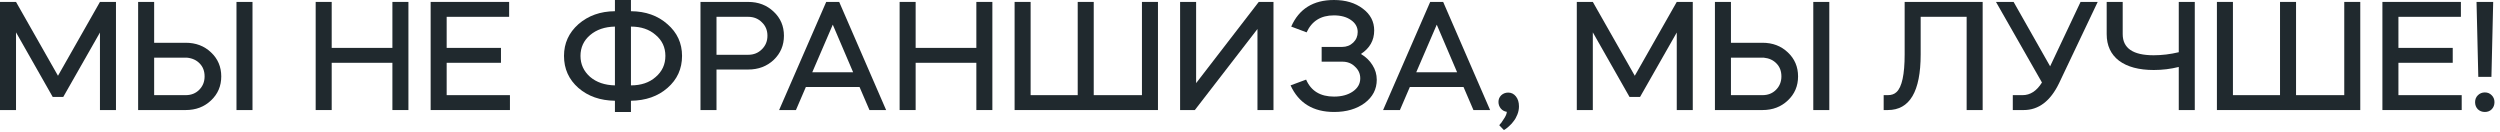
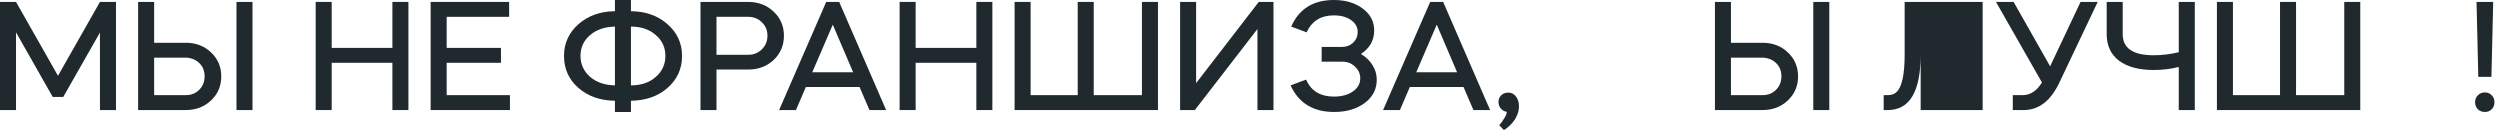
<svg xmlns="http://www.w3.org/2000/svg" width="437" height="23" viewBox="0 0 437 23" fill="none">
  <path d="M2.8 19.236H0V0.336H2.8L10.136 13.244L17.472 0.336H20.272V19.236H17.472V5.684L11.06 16.94H9.212L2.8 5.656V19.236Z" fill="#20292E" />
  <path d="M32.461 19.236H24.145V0.336H26.945V7.476H32.461C34.234 7.476 35.709 8.036 36.885 9.156C38.079 10.276 38.676 11.676 38.676 13.356C38.676 15.036 38.079 16.436 36.885 17.556C35.709 18.676 34.234 19.236 32.461 19.236ZM26.945 10.08V16.632H32.461C33.413 16.632 34.197 16.324 34.812 15.708C35.447 15.073 35.764 14.289 35.764 13.356C35.764 12.441 35.484 11.695 34.925 11.116C34.364 10.519 33.618 10.173 32.684 10.08H26.945ZM44.136 19.236H41.337V0.336H44.136V19.236Z" fill="#20292E" />
  <path d="M57.98 19.236H55.18V0.336H57.98V8.372H68.592V0.336H71.392V19.236H68.592V10.976H57.98V19.236Z" fill="#20292E" />
  <path d="M75.277 0.336H88.997V2.94H78.077V8.372H87.569V10.976H78.077V16.632H89.137V19.236H75.277V0.336Z" fill="#20292E" />
  <path d="M98.587 9.772C98.587 7.569 99.427 5.721 101.106 4.228C102.824 2.735 104.952 1.979 107.49 1.96V0H110.29V1.96C112.866 1.979 114.994 2.735 116.674 4.228C118.373 5.703 119.222 7.551 119.222 9.772C119.222 12.031 118.373 13.897 116.674 15.372C115.013 16.828 112.885 17.575 110.29 17.612V19.572H107.49V17.612C104.914 17.575 102.786 16.828 101.106 15.372C99.427 13.897 98.587 12.031 98.587 9.772ZM110.29 4.648V14.924C112.064 14.924 113.501 14.439 114.602 13.468C115.741 12.497 116.31 11.265 116.31 9.772C116.31 8.279 115.741 7.056 114.602 6.104C113.501 5.133 112.064 4.648 110.29 4.648ZM107.49 14.924V4.648C105.717 4.685 104.27 5.18 103.15 6.132C102.03 7.084 101.47 8.297 101.47 9.772C101.47 11.228 102.03 12.451 103.15 13.44C104.27 14.392 105.717 14.887 107.49 14.924Z" fill="#20292E" />
  <path d="M125.245 12.152V19.236H122.445V0.336H130.789C132.563 0.336 134.047 0.905 135.241 2.044C136.436 3.164 137.033 4.564 137.033 6.244C137.033 7.924 136.436 9.333 135.241 10.472C134.047 11.592 132.563 12.152 130.789 12.152H125.245ZM130.789 2.94H125.245V9.576H130.789C131.741 9.576 132.535 9.259 133.169 8.624C133.823 7.989 134.149 7.196 134.149 6.244C134.149 5.292 133.823 4.508 133.169 3.892C132.535 3.257 131.741 2.94 130.789 2.94Z" fill="#20292E" />
  <path d="M139.13 19.236H136.19L144.422 0.336H146.69L154.894 19.236H151.982L150.246 15.204H140.866L139.13 19.236ZM149.126 12.628L145.57 4.312L141.986 12.628H149.126Z" fill="#20292E" />
  <path d="M160.054 19.236H157.254V0.336H160.054V8.372H170.666V0.336H173.466V19.236H170.666V10.976H160.054V19.236Z" fill="#20292E" />
  <path d="M177.352 19.236V0.336H180.152V16.632H188.384V0.336H191.184V16.632H199.612V0.336H202.412V19.236H177.352Z" fill="#20292E" />
  <path d="M208.857 19.236H206.281V0.336H209.081V14.532L220.029 0.336H222.605V19.236H219.805V5.068L208.857 19.236Z" fill="#20292E" />
  <path d="M233.209 19.572C229.55 19.572 227.012 18.023 225.593 14.924L228.309 13.916C229.168 15.895 230.792 16.884 233.181 16.884C234.525 16.884 235.626 16.585 236.485 15.988C237.344 15.391 237.773 14.625 237.773 13.692C237.773 12.889 237.465 12.208 236.849 11.648C236.27 11.069 235.533 10.78 234.637 10.78H231.025V8.204H234.581C235.365 8.204 236.018 7.952 236.541 7.448C237.064 6.944 237.325 6.328 237.325 5.6C237.325 4.741 236.933 4.041 236.149 3.5C235.384 2.959 234.385 2.688 233.153 2.688C230.894 2.688 229.308 3.677 228.393 5.656L225.705 4.648C227.068 1.549 229.56 0 233.181 0C235.216 0 236.896 0.504 238.221 1.512C239.546 2.501 240.209 3.771 240.209 5.32C240.209 7.056 239.434 8.428 237.885 9.436C238.744 9.94 239.416 10.584 239.901 11.368C240.405 12.152 240.657 13.011 240.657 13.944C240.657 15.587 239.957 16.94 238.557 18.004C237.138 19.049 235.356 19.572 233.209 19.572Z" fill="#20292E" />
  <path d="M244.705 19.236H241.765L249.997 0.336H252.265L260.469 19.236H257.557L255.821 15.204H246.441L244.705 19.236ZM254.701 12.628L251.145 4.312L247.561 12.628H254.701Z" fill="#20292E" />
  <path d="M265.516 18.592C265.516 19.077 265.423 19.553 265.236 20.02C265.049 20.487 264.835 20.869 264.592 21.168C264.368 21.485 264.116 21.765 263.836 22.008C263.556 22.269 263.341 22.447 263.192 22.54C263.043 22.652 262.94 22.717 262.884 22.736L262.072 21.896C262.091 21.877 262.137 21.812 262.212 21.7C262.305 21.607 262.38 21.523 262.436 21.448C262.548 21.299 262.744 21 263.024 20.552C263.267 20.141 263.388 19.805 263.388 19.544C262.977 19.488 262.632 19.301 262.352 18.984C262.072 18.648 261.932 18.256 261.932 17.808C261.932 17.36 262.091 16.977 262.408 16.66C262.744 16.343 263.155 16.184 263.64 16.184C264.181 16.184 264.629 16.408 264.984 16.856C265.339 17.304 265.516 17.883 265.516 18.592Z" fill="#20292E" />
-   <path d="M278.425 19.236H275.625V0.336H278.425L285.761 13.244L293.097 0.336H295.897V19.236H293.097V5.684L286.685 16.94H284.837L278.425 5.656V19.236Z" fill="#20292E" />
  <path d="M308.086 19.236H299.77V0.336H302.57V7.476H308.086C309.859 7.476 311.334 8.036 312.51 9.156C313.704 10.276 314.302 11.676 314.302 13.356C314.302 15.036 313.704 16.436 312.51 17.556C311.334 18.676 309.859 19.236 308.086 19.236ZM302.57 10.08V16.632H308.086C309.038 16.632 309.822 16.324 310.438 15.708C311.072 15.073 311.39 14.289 311.39 13.356C311.39 12.441 311.11 11.695 310.55 11.116C309.99 10.519 309.243 10.173 308.31 10.08H302.57ZM319.762 19.236H316.962V0.336H319.762V19.236Z" fill="#20292E" />
-   <path d="M329.993 19.236H329.265V16.632H329.993C330.627 16.632 331.131 16.455 331.505 16.1C332.457 15.223 332.933 13.029 332.933 9.52V0.336H346.569V19.236H343.769V2.94H335.733V9.52C335.733 15.997 333.819 19.236 329.993 19.236Z" fill="#20292E" />
+   <path d="M329.993 19.236H329.265V16.632H329.993C330.627 16.632 331.131 16.455 331.505 16.1C332.457 15.223 332.933 13.029 332.933 9.52V0.336H346.569V19.236H343.769H335.733V9.52C335.733 15.997 333.819 19.236 329.993 19.236Z" fill="#20292E" />
  <path d="M356.934 14.42L348.897 0.336H351.978L358.362 11.592L363.681 0.336H366.677L359.93 14.532C358.418 17.668 356.355 19.236 353.741 19.236H351.837V16.632H353.546C354.89 16.632 356.019 15.895 356.934 14.42Z" fill="#20292E" />
  <path d="M376.48 12.236C373.885 12.236 371.86 11.695 370.404 10.612C368.967 9.511 368.248 7.961 368.248 5.964V0.336H371.048V5.964C371.048 8.428 372.849 9.66 376.452 9.66C377.908 9.66 379.373 9.483 380.848 9.128V0.336H383.648V19.236H380.848V11.704C379.429 12.059 377.973 12.236 376.48 12.236Z" fill="#20292E" />
  <path d="M387.516 19.236V0.336H390.316V16.632H398.548V0.336H401.348V16.632H409.776V0.336H412.576V19.236H387.516Z" fill="#20292E" />
-   <path d="M416.445 0.336H430.165V2.94H419.245V8.372H428.737V10.976H419.245V16.632H430.305V19.236H416.445V0.336Z" fill="#20292E" />
  <path d="M433.122 19.096C432.805 18.76 432.646 18.349 432.646 17.864C432.646 17.379 432.805 16.977 433.122 16.66C433.458 16.324 433.869 16.156 434.354 16.156C434.84 16.156 435.241 16.324 435.558 16.66C435.876 16.977 436.034 17.379 436.034 17.864C436.034 18.349 435.876 18.76 435.558 19.096C435.241 19.413 434.84 19.572 434.354 19.572C433.869 19.572 433.458 19.413 433.122 19.096ZM435.502 13.44H433.206L432.898 0.336H435.81L435.502 13.44Z" fill="#20292E" />
</svg>